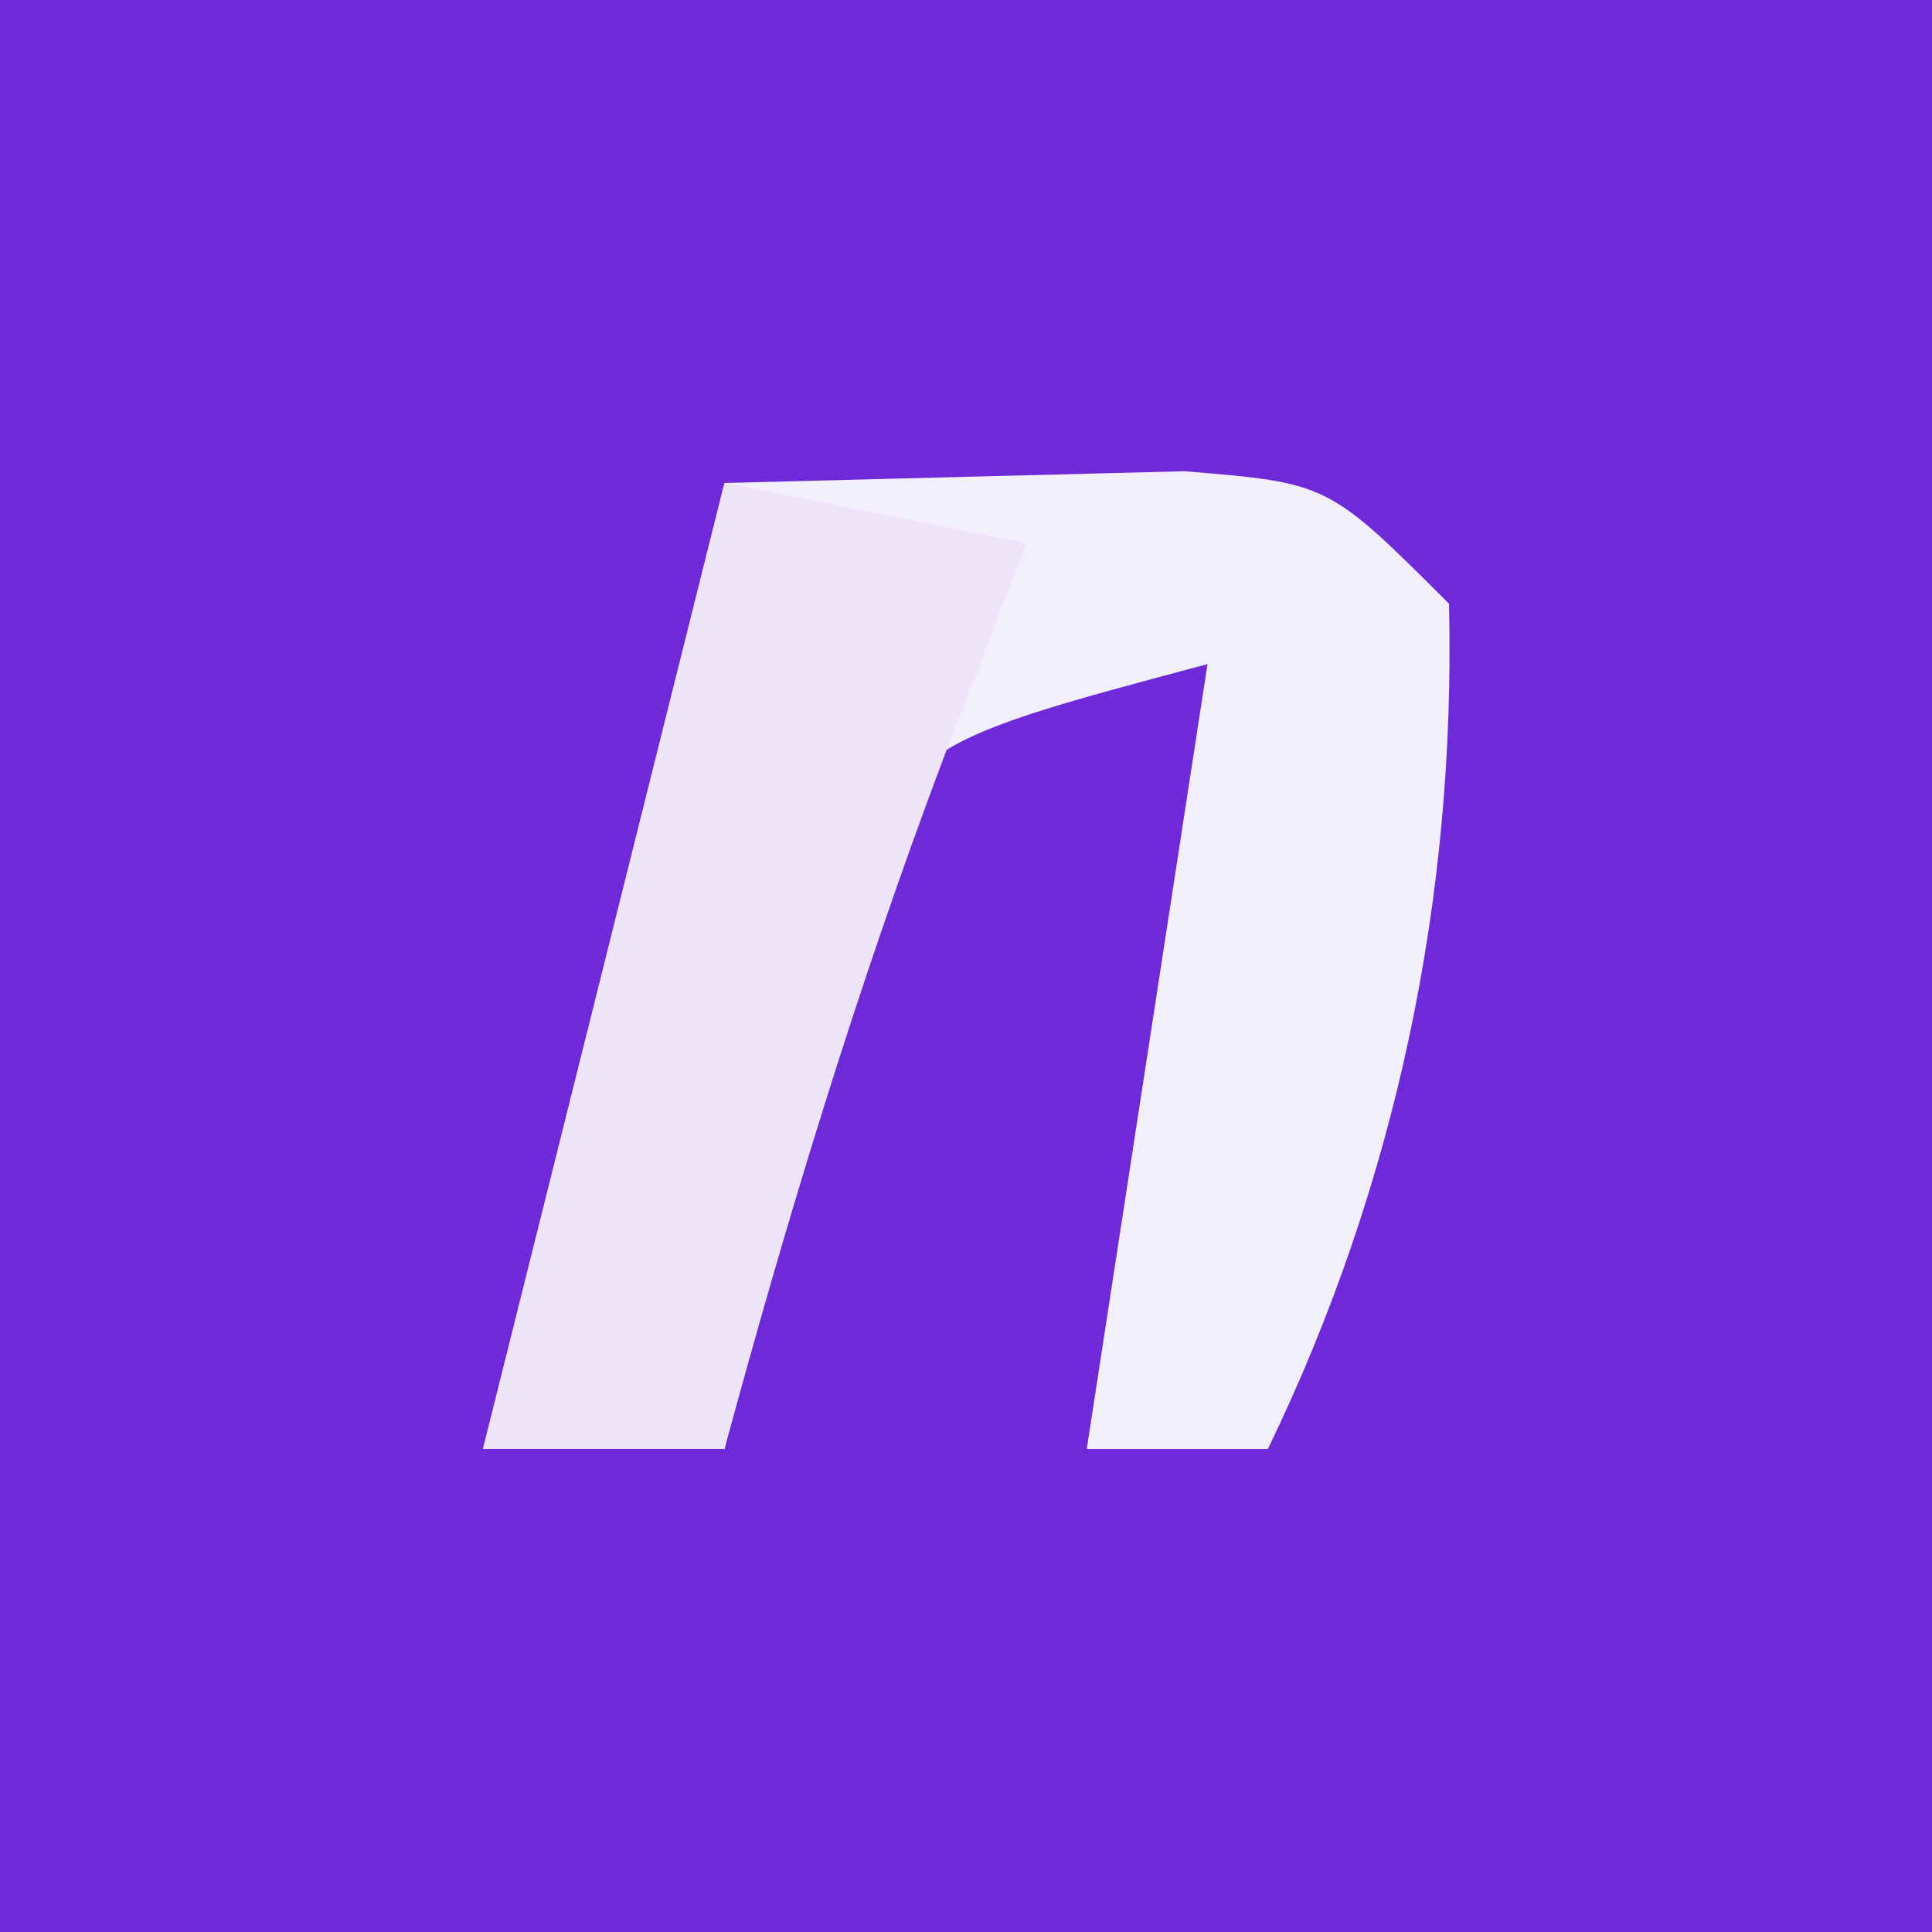
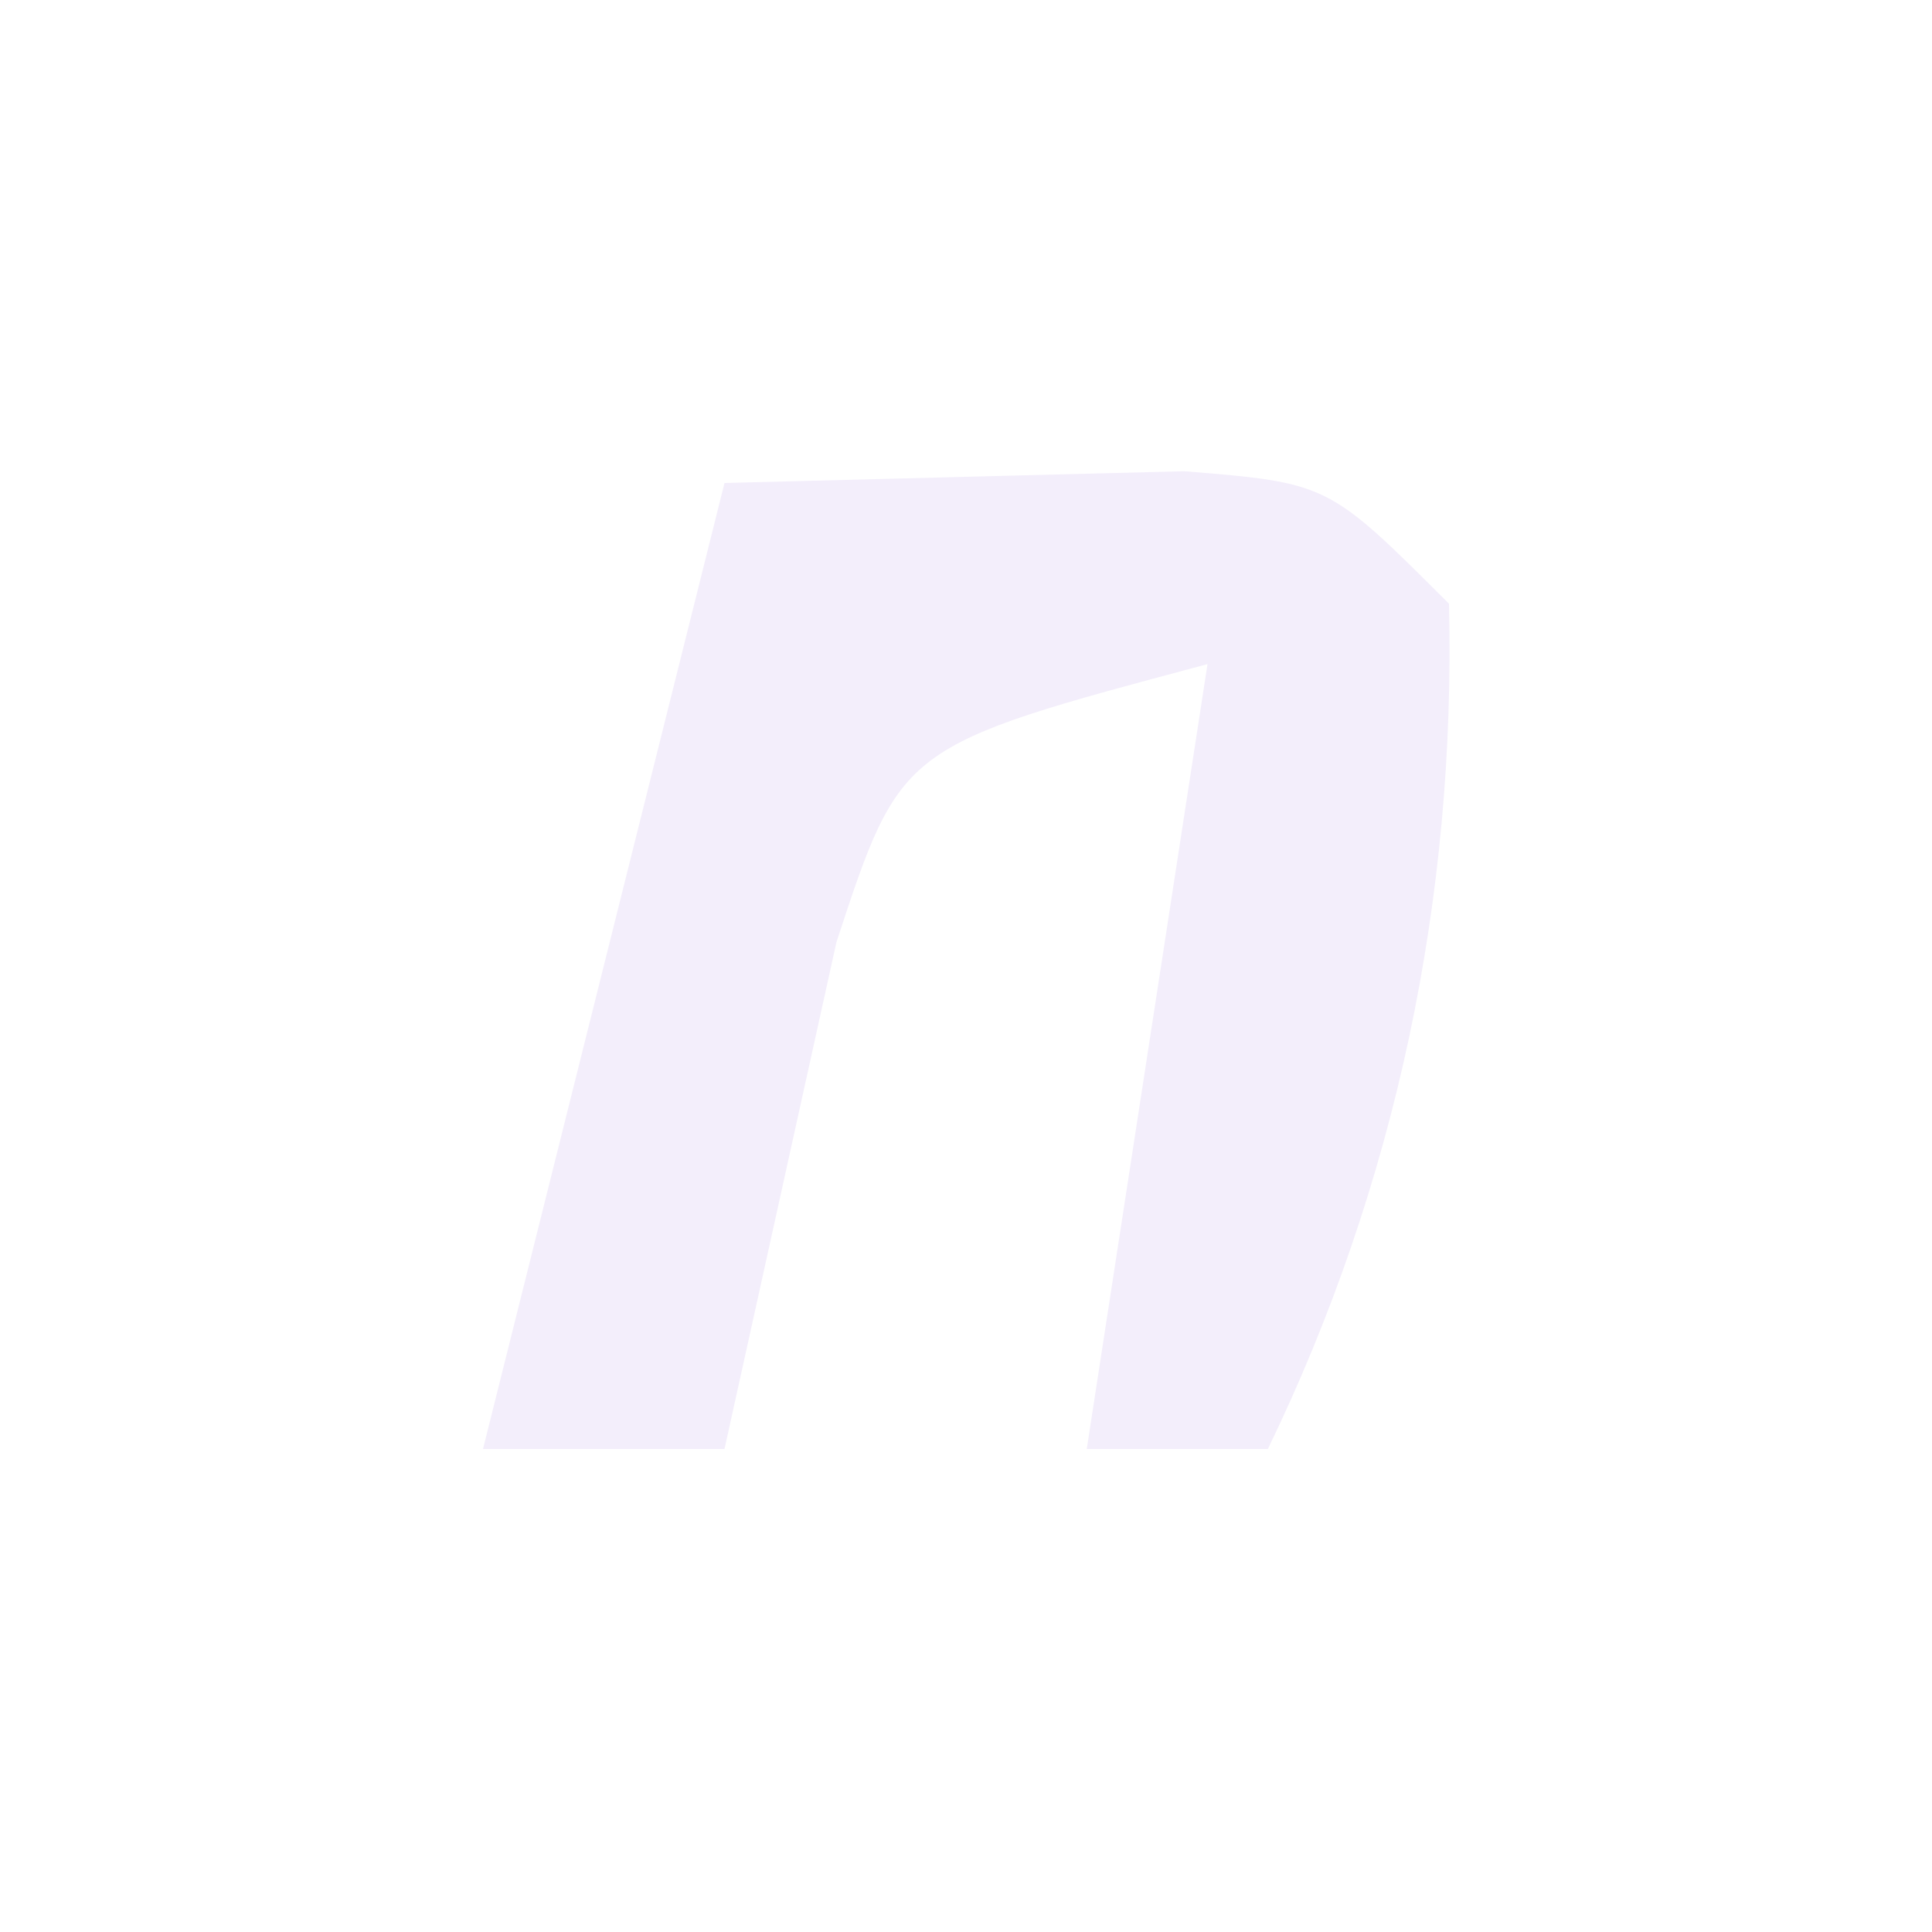
<svg xmlns="http://www.w3.org/2000/svg" width="32" height="32">
-   <path fill="#6e29d9" d="M0 0h32v32H0z" />
-   <path fill="#f3eefb" d="m12 8 4.875-.125 2.742-.07C22 8 22 8 24 10c.115 4.874-.878 9.614-3 14h-3l2-13c-5.078 1.354-5.078 1.354-6.145 4.602l-.668 3.023-.707 3.04L12 24H8z" />
-   <path fill="#ede4fa" d="m12 8 5 1-1.375 3.563C14.207 16.333 13.053 20.113 12 24H8z" />
+   <path fill="#f3eefb" d="m12 8 4.875-.125 2.742-.07C22 8 22 8 24 10c.115 4.874-.878 9.614-3 14h-3l2-13c-5.078 1.354-5.078 1.354-6.145 4.602L12 24H8z" />
</svg>